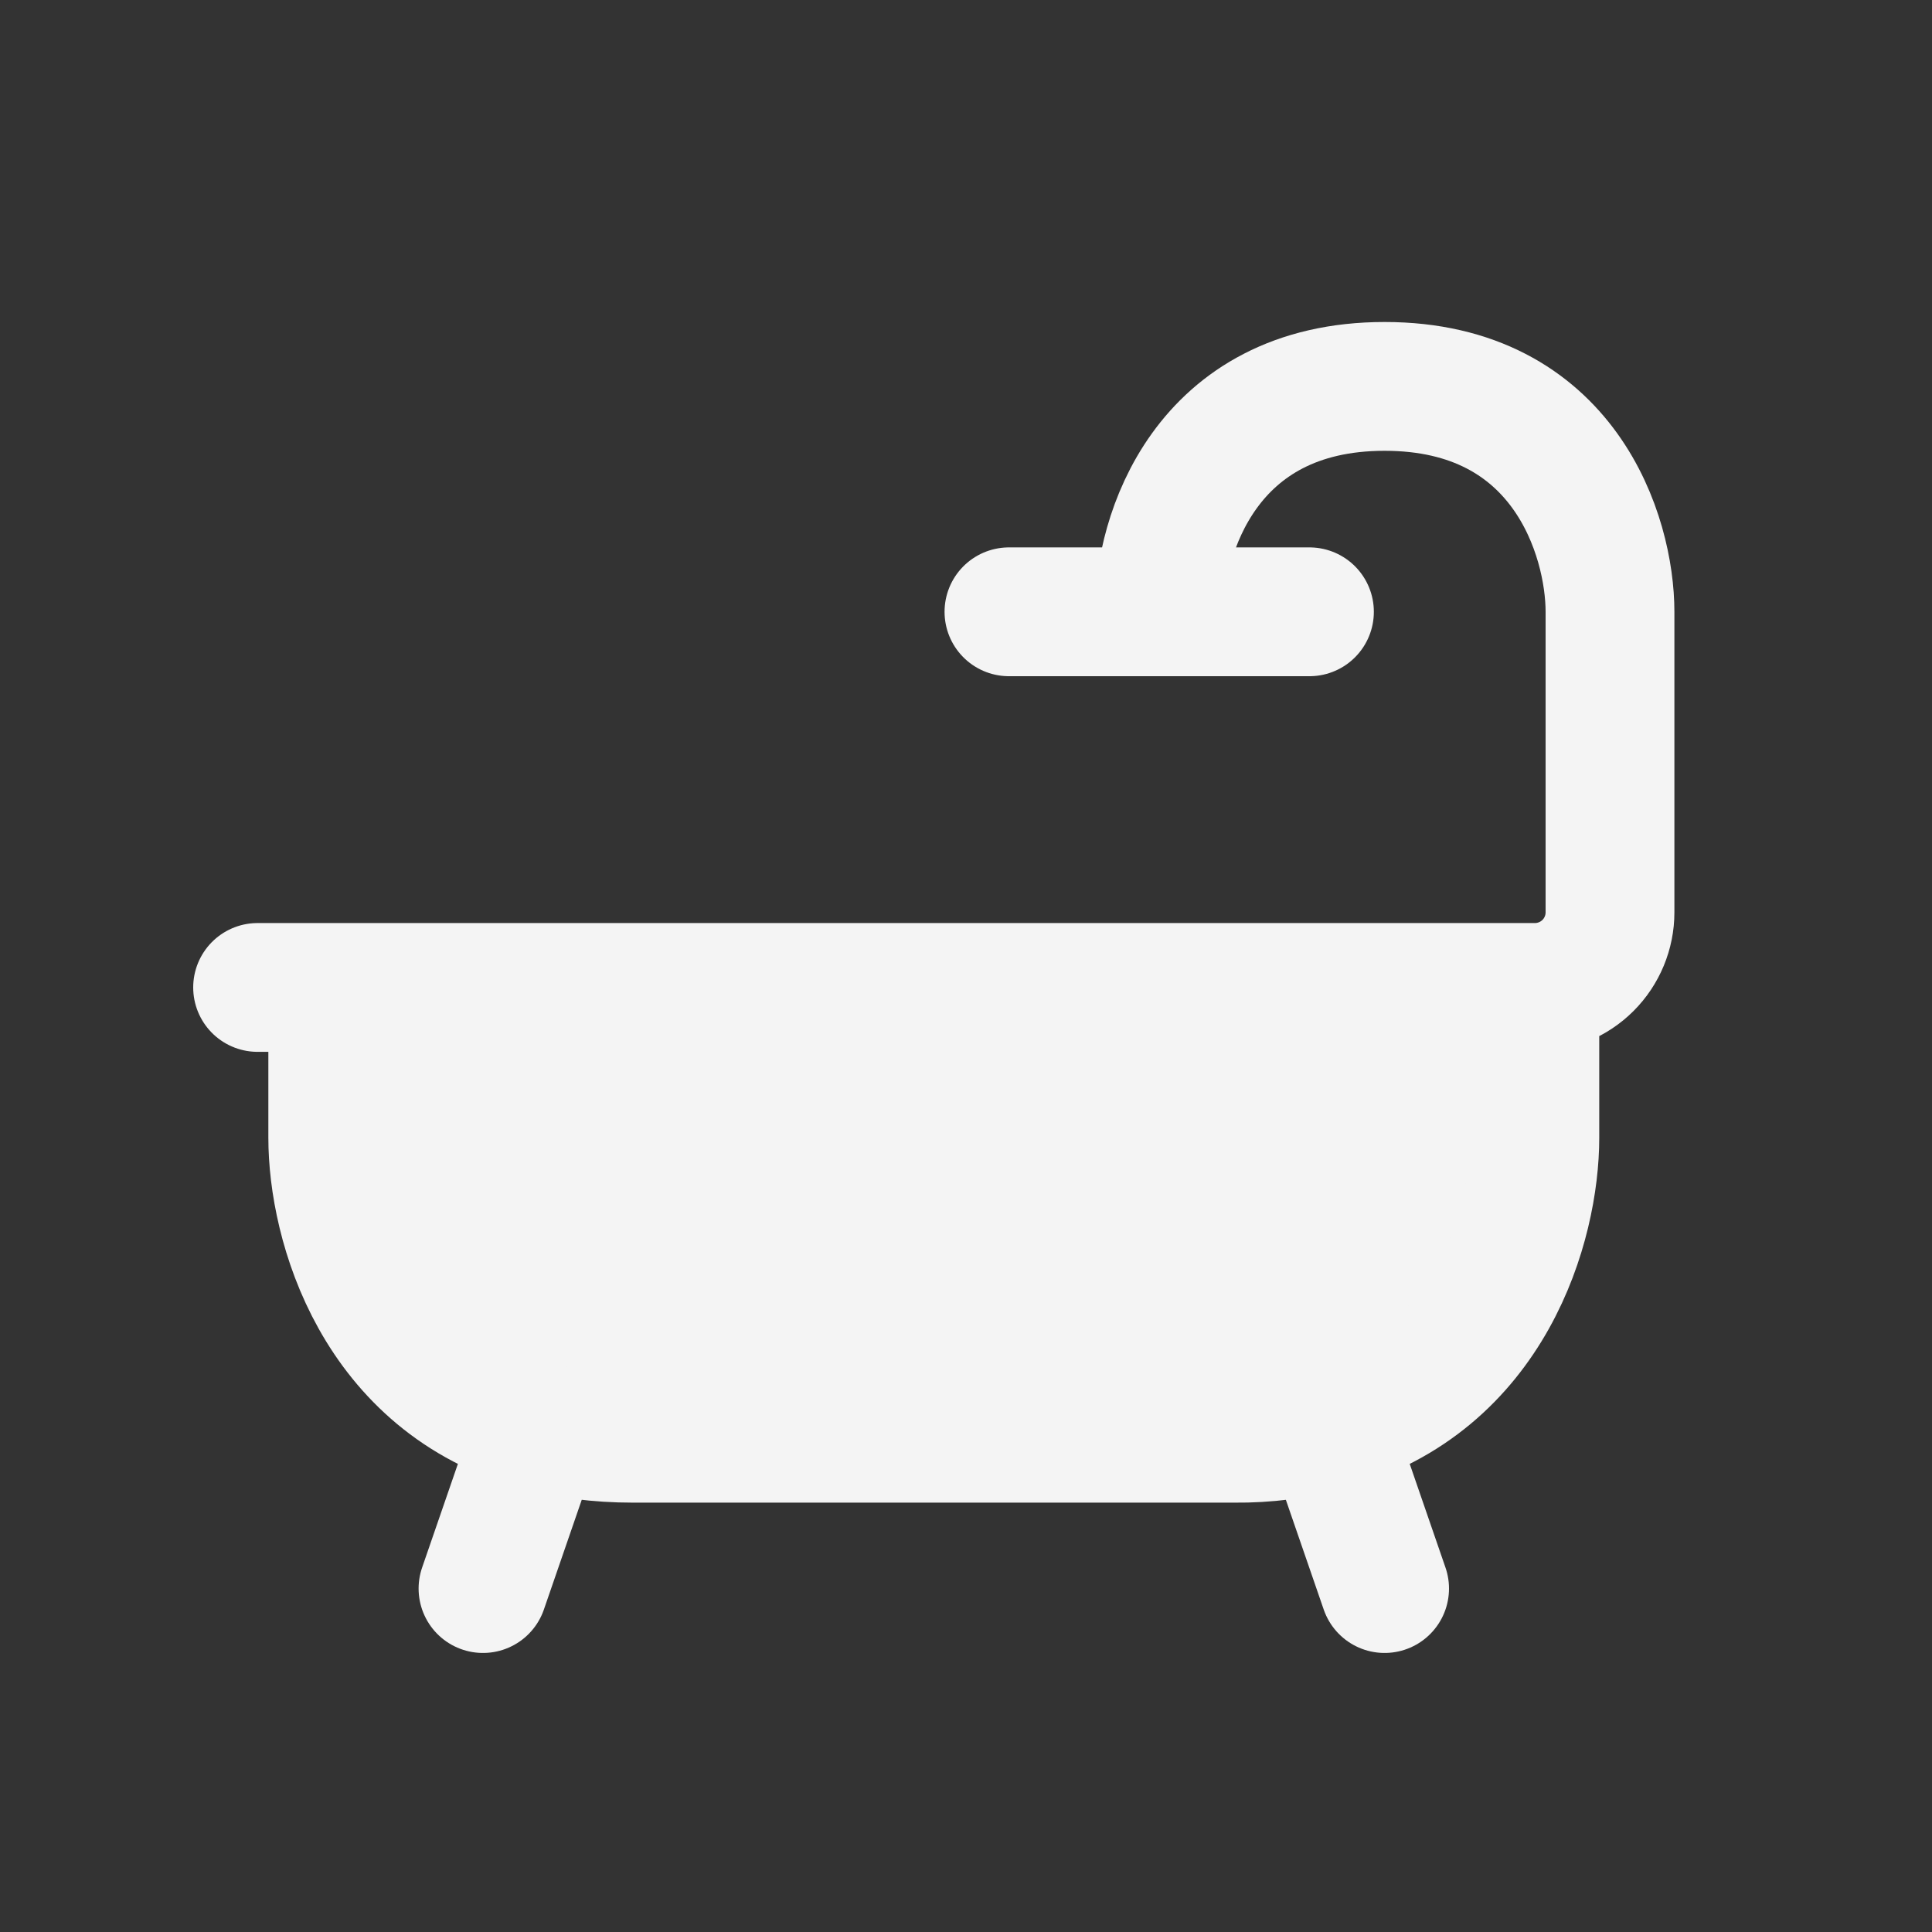
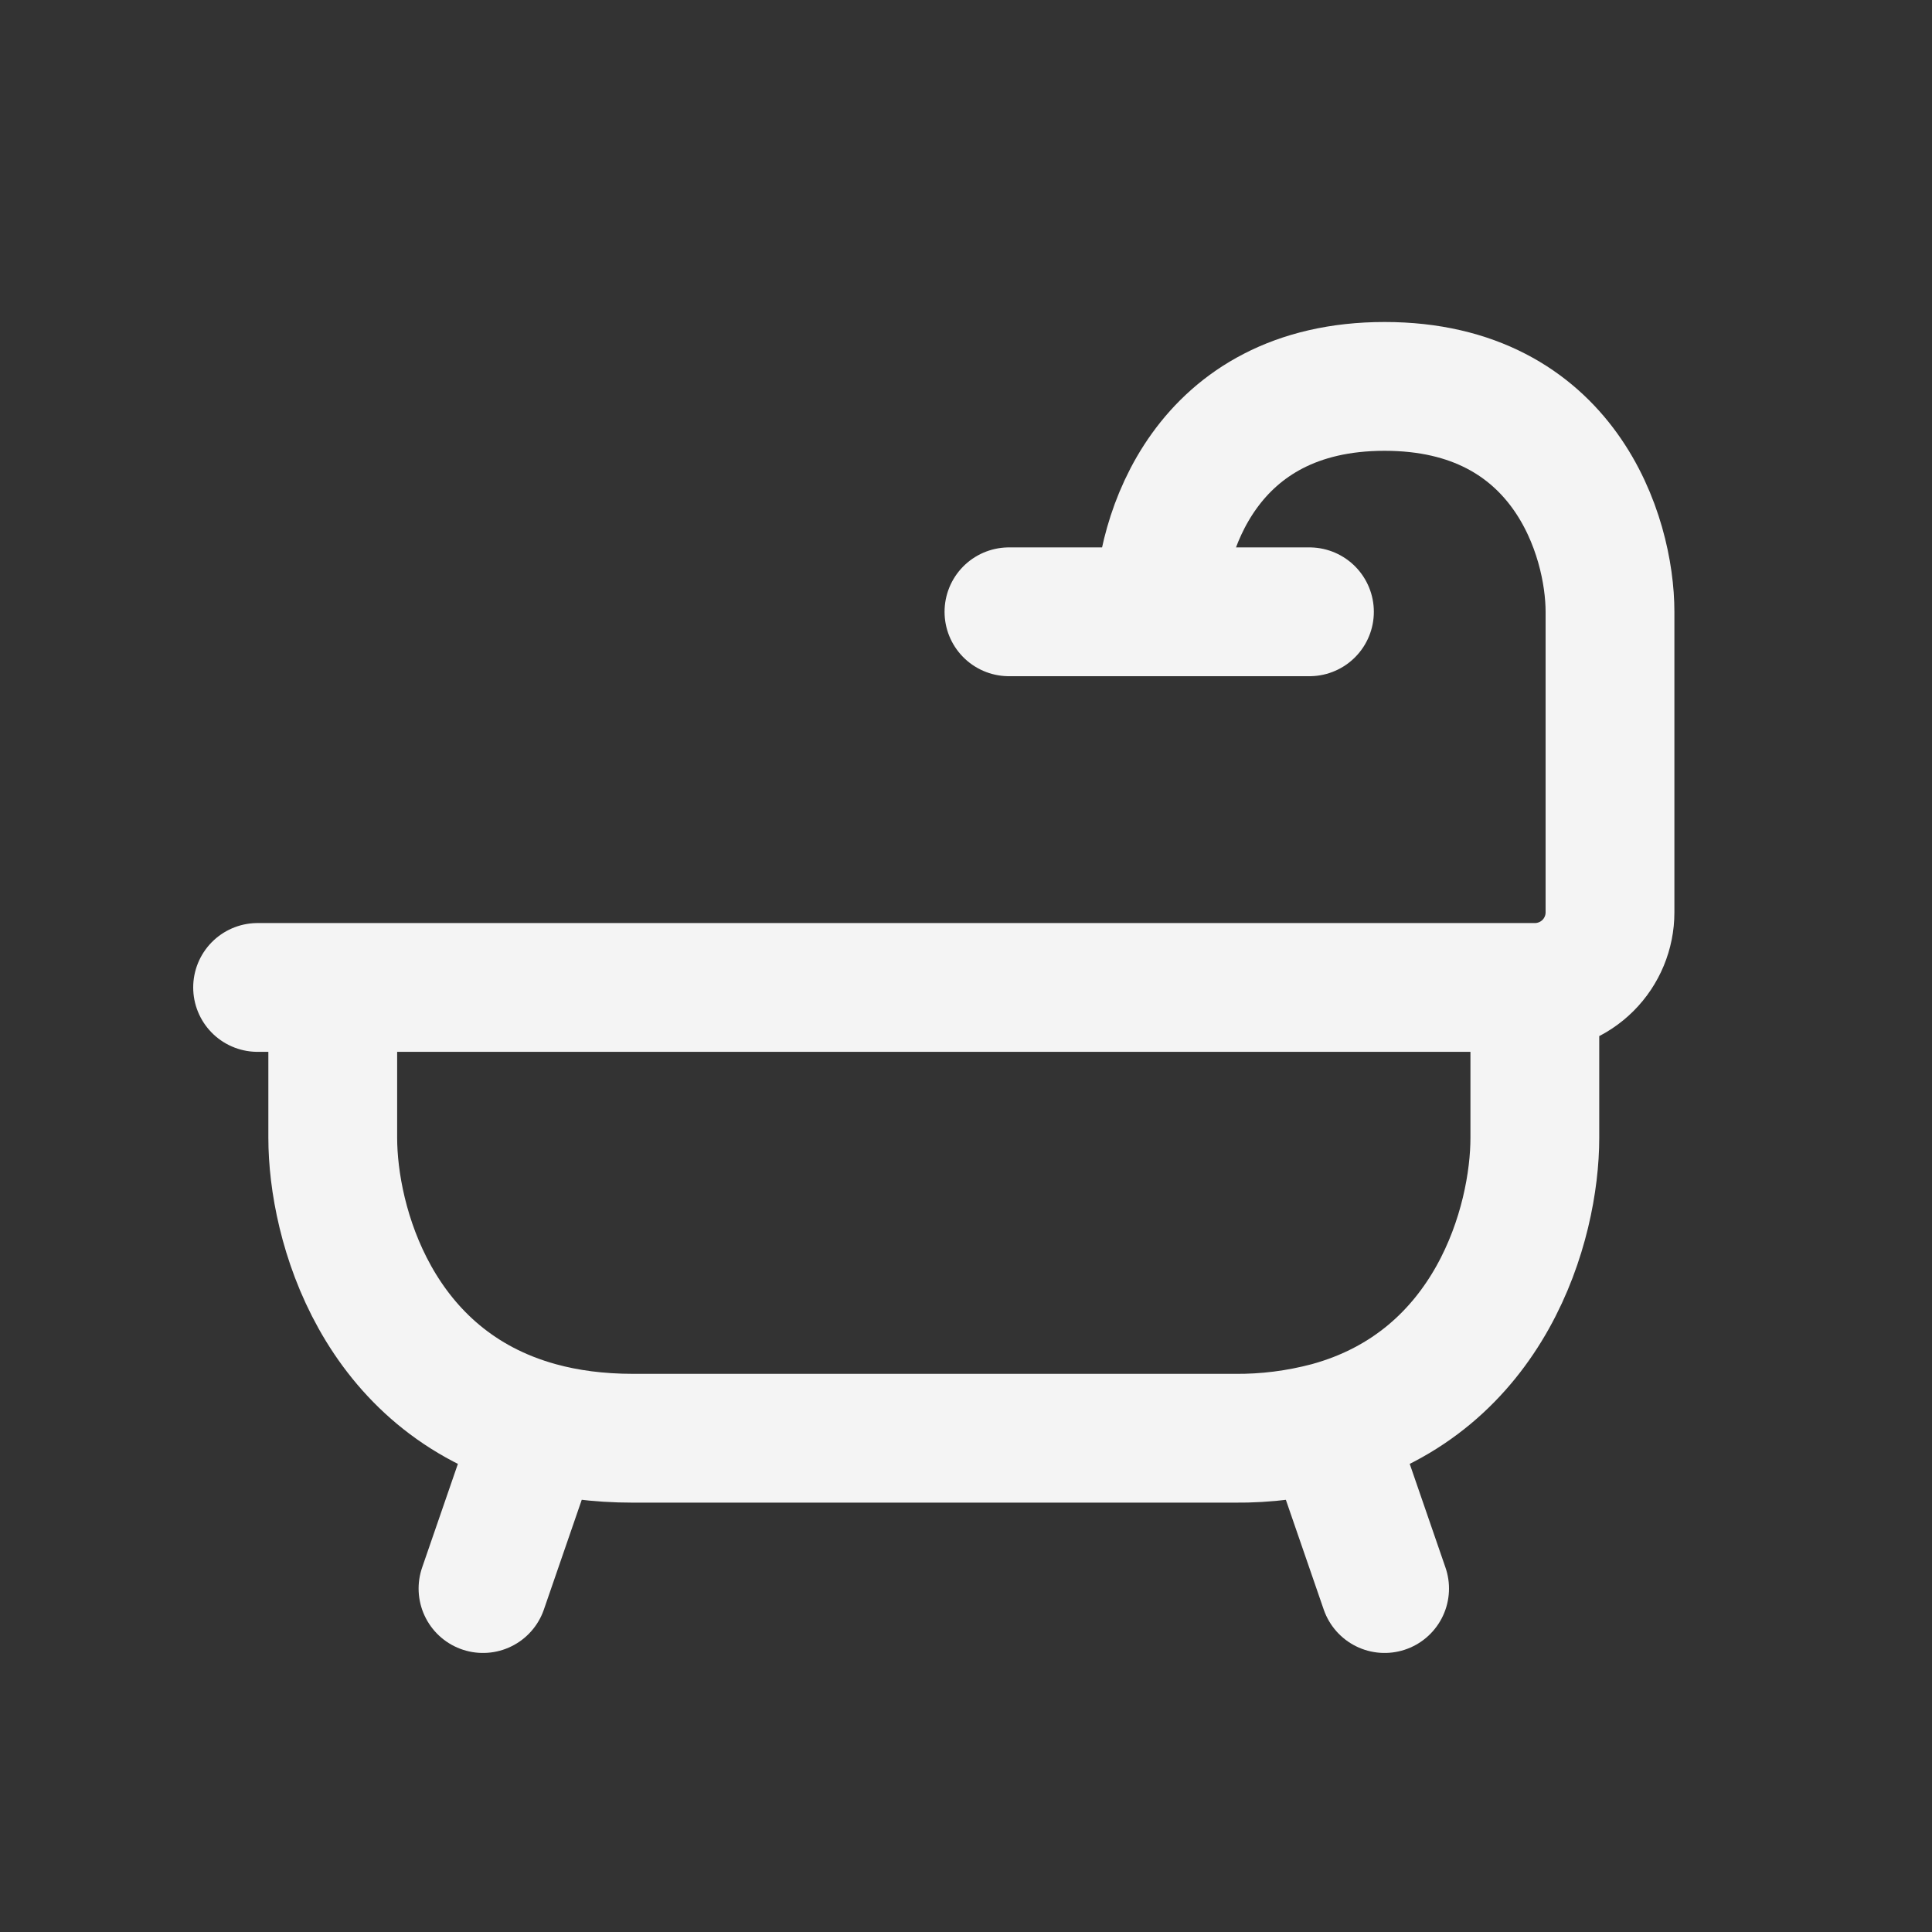
<svg xmlns="http://www.w3.org/2000/svg" width="30" height="30" viewBox="0 0 30 30" fill="none">
  <rect x="0" y="0" width="30" height="30" fill="#333333" stroke="none" />
-   <path d="M23.833 17.667V15.333H5.167V17.667C5.167 18.994 5.847 21.456 8.369 22.148C8.801 22.267 9.287 22.333 9.833 22.333H19.166C19.661 22.338 20.153 22.275 20.631 22.148C23.153 21.456 23.833 18.994 23.833 17.667Z" fill="#F4F4F4" />
  <path d="M4 15.333H5.167M23.833 15.333C24.143 15.333 24.439 15.21 24.658 14.992C24.877 14.773 25 14.476 25 14.167V9.5C25 8.333 24.3 6 21.5 6C18.7 6 18 8.333 18 9.5M23.833 15.333V17.667C23.833 18.994 23.153 21.456 20.631 22.148M23.833 15.333H5.167M5.167 15.333V17.667C5.167 18.994 5.847 21.456 8.369 22.148M7.5 24.667L8.369 22.148M8.369 22.148C8.801 22.267 9.287 22.333 9.833 22.333H19.167C19.661 22.338 20.153 22.275 20.631 22.148M21.5 24.667L20.631 22.148M18 9.5H15.667M18 9.5H20.333" stroke="#F4F4F4" stroke-width="2" stroke-linecap="round" stroke-linejoin="round" />
</svg>